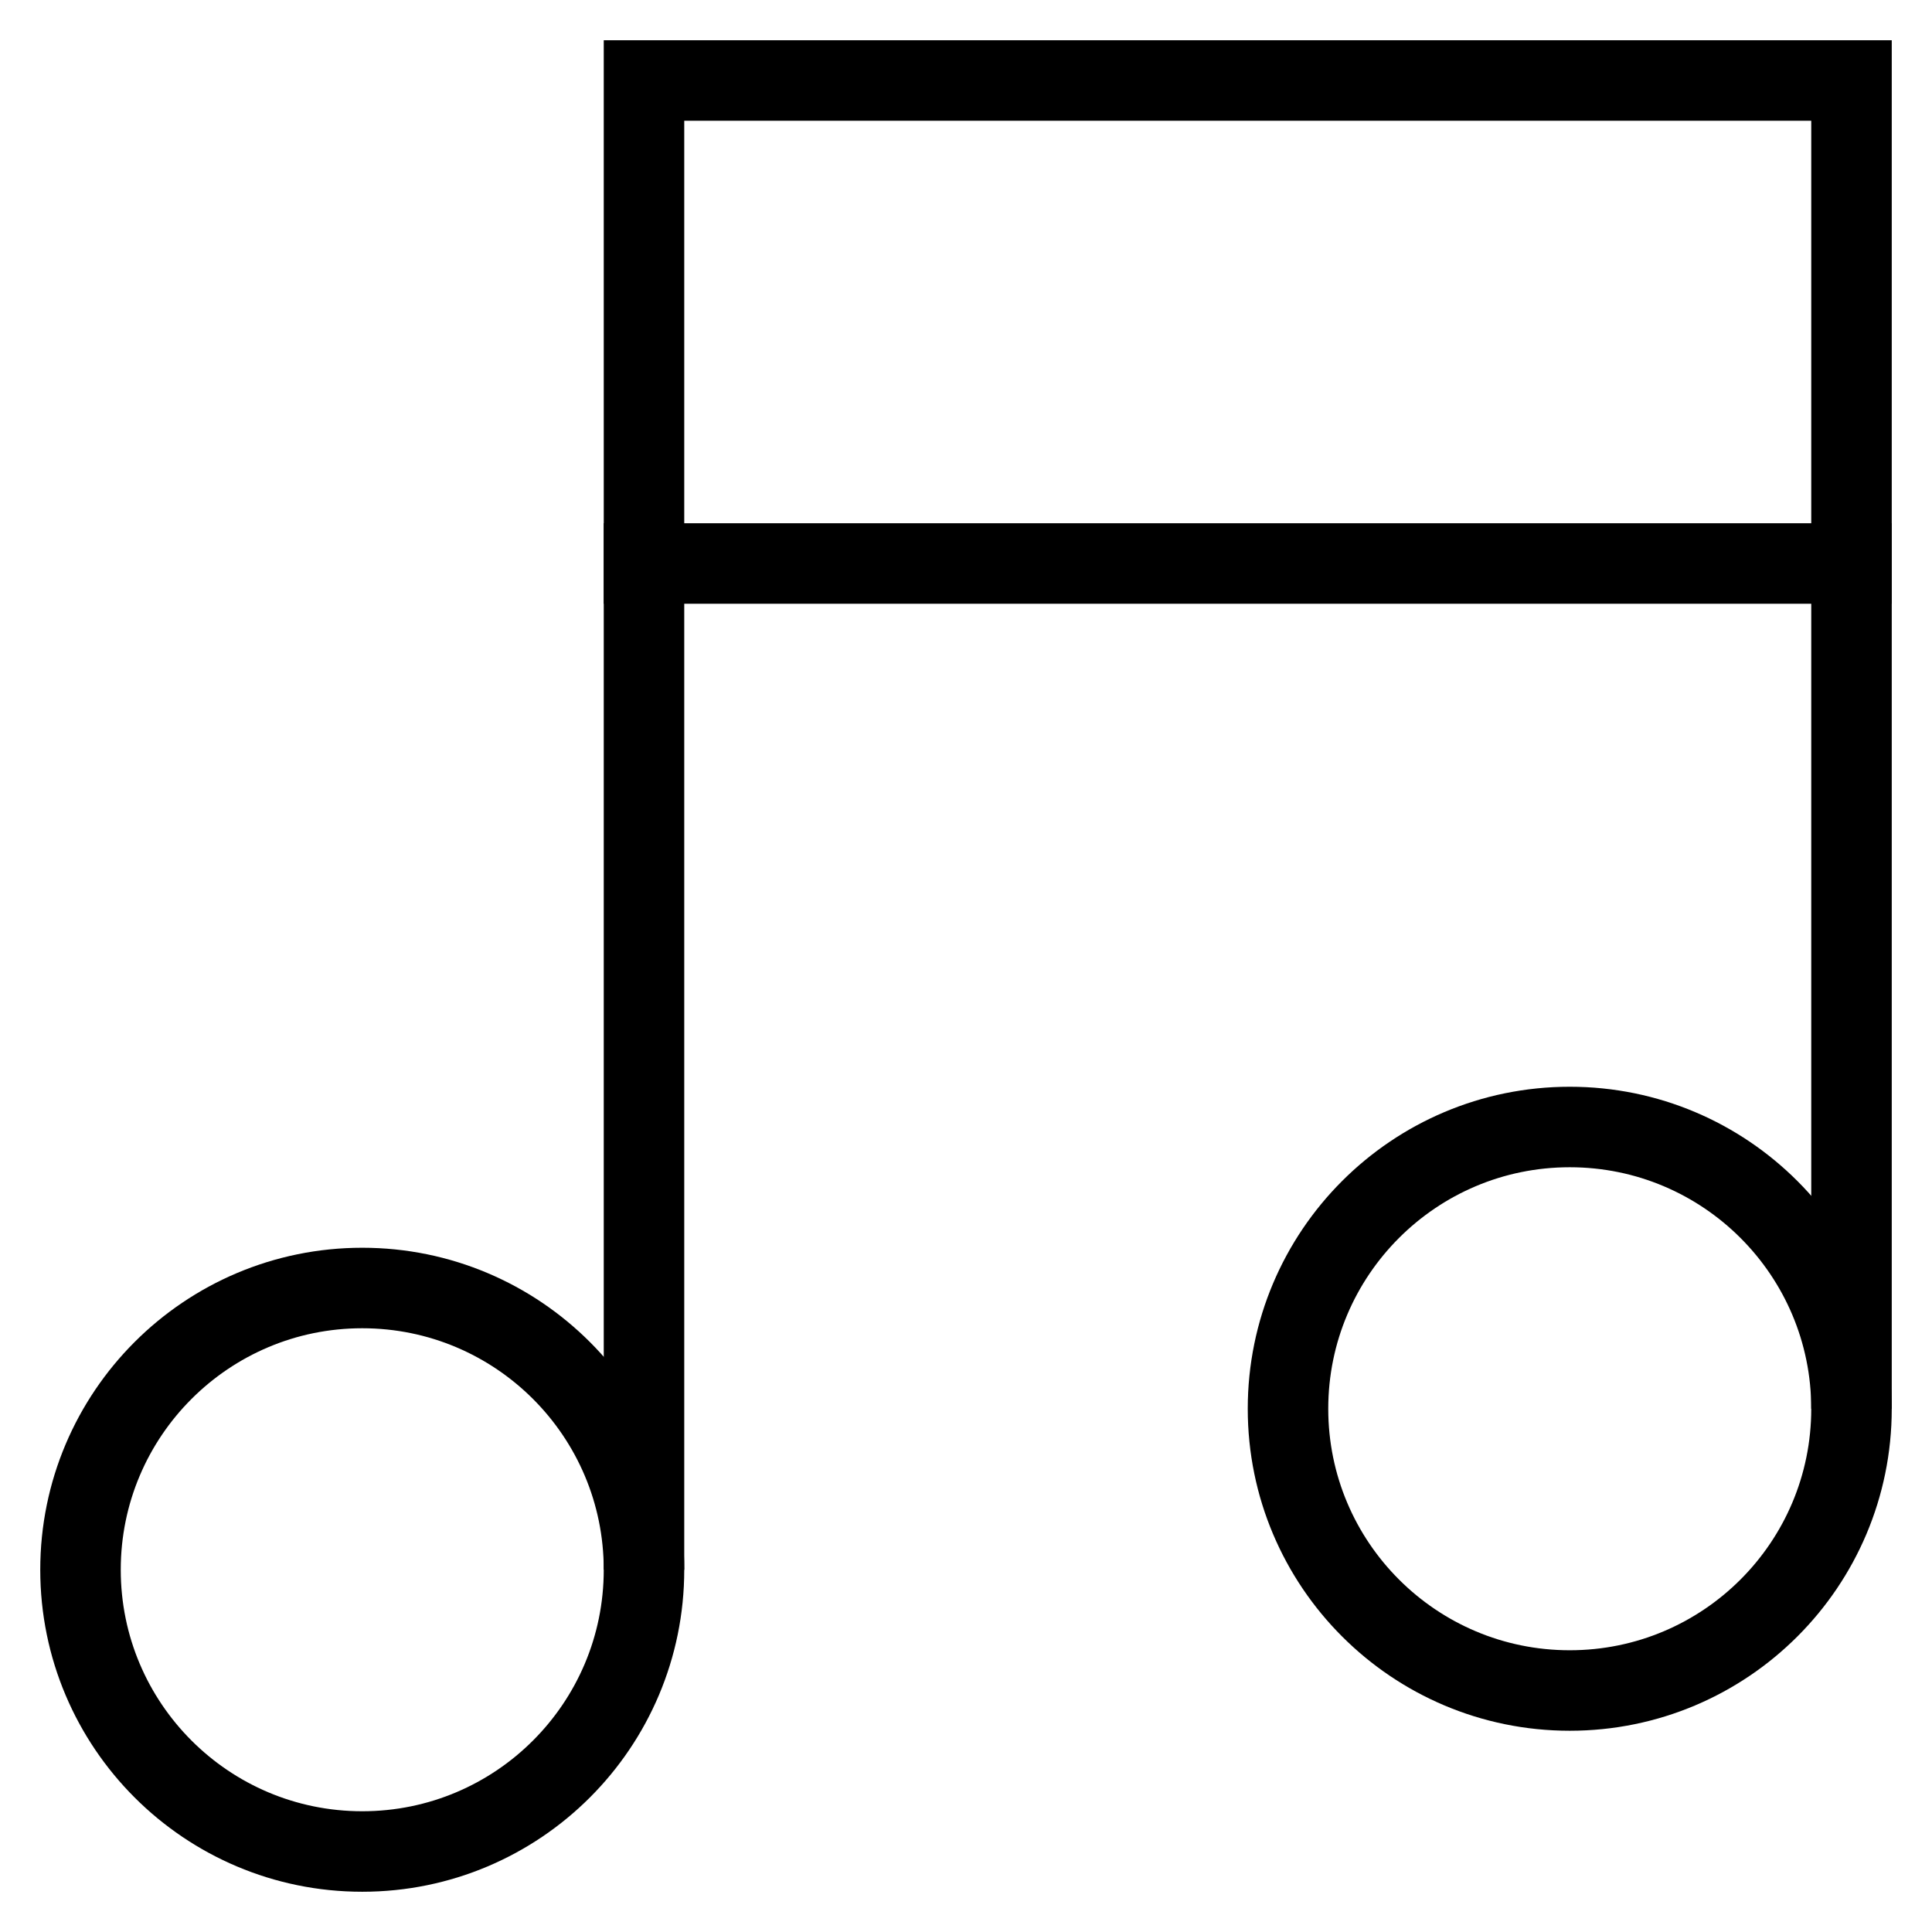
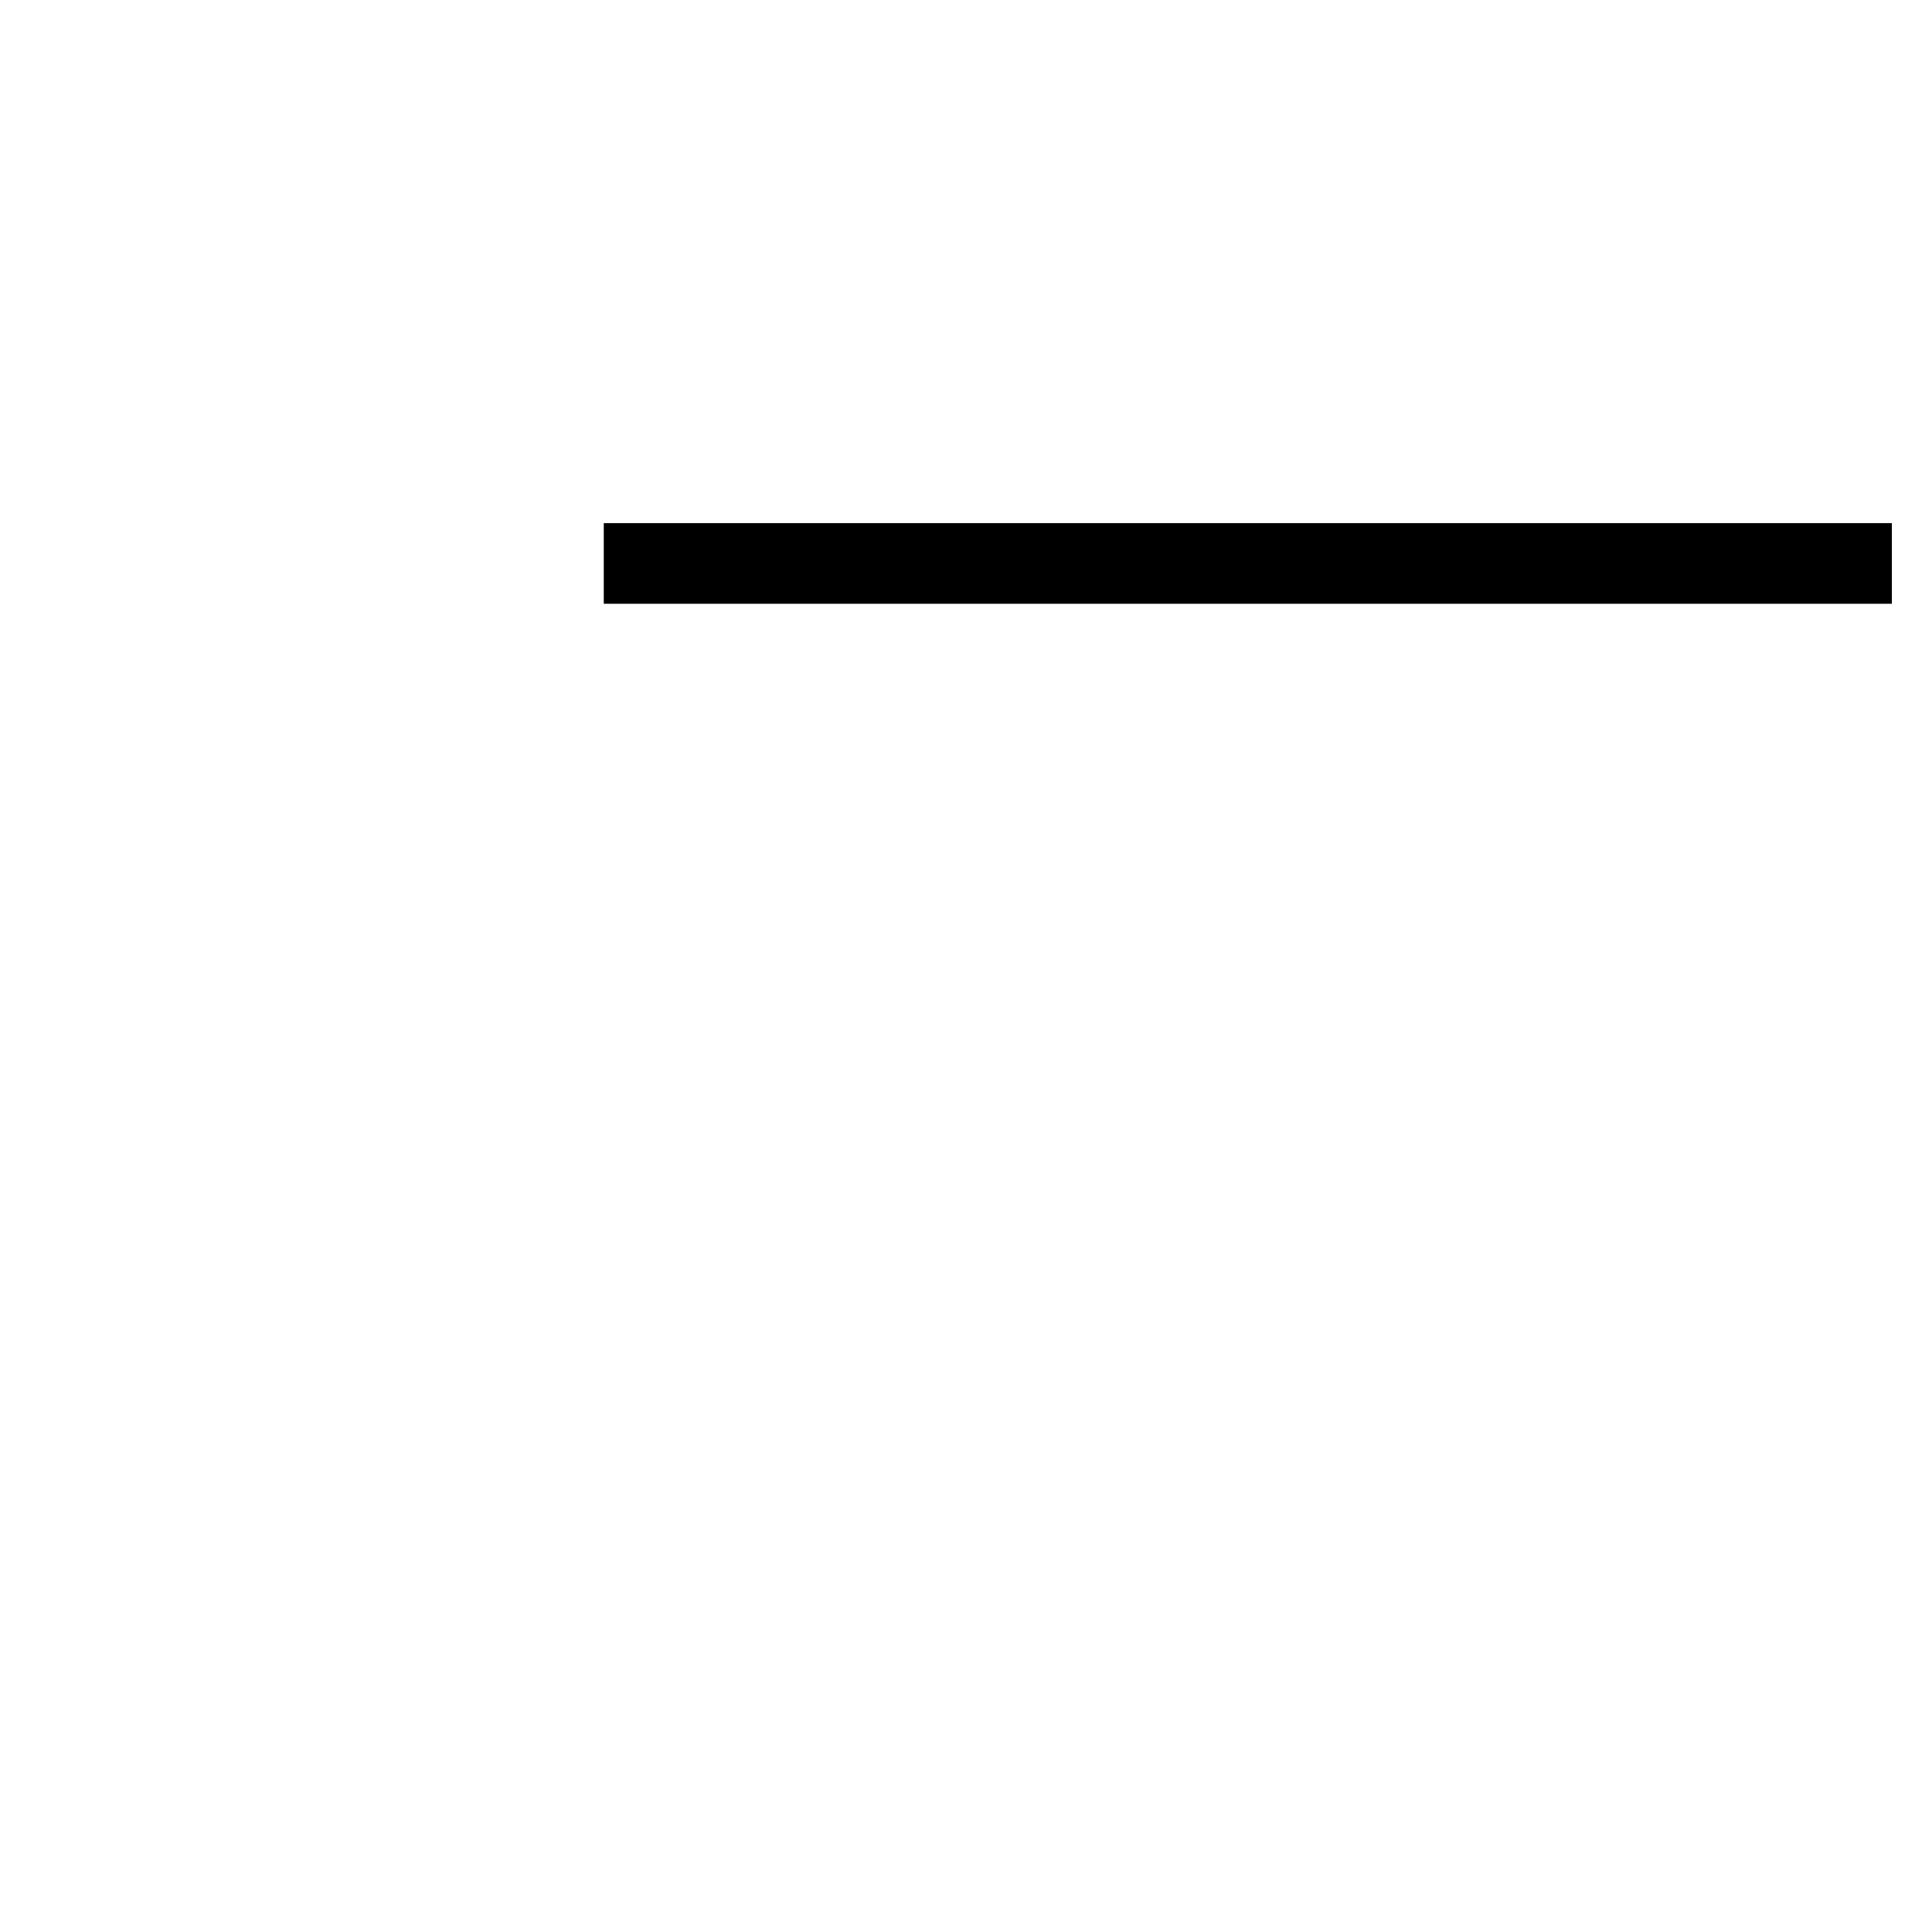
<svg xmlns="http://www.w3.org/2000/svg" id="nc_icon" xml:space="preserve" viewBox="0 0 24 24">
  <g fill="none" stroke="currentColor" stroke-miterlimit="10" class="nc-icon-wrapper">
    <path stroke-linecap="square" d="M8 7h15" data-color="color-2" vector-effect="non-scaling-stroke" />
-     <path d="M23 17.5V1H8v18.5" data-cap="butt" vector-effect="non-scaling-stroke" />
-     <circle cx="4.5" cy="19.5" r="3.5" stroke-linecap="square" vector-effect="non-scaling-stroke" />
-     <circle cx="19.5" cy="17.5" r="3.5" stroke-linecap="square" vector-effect="non-scaling-stroke" />
  </g>
</svg>